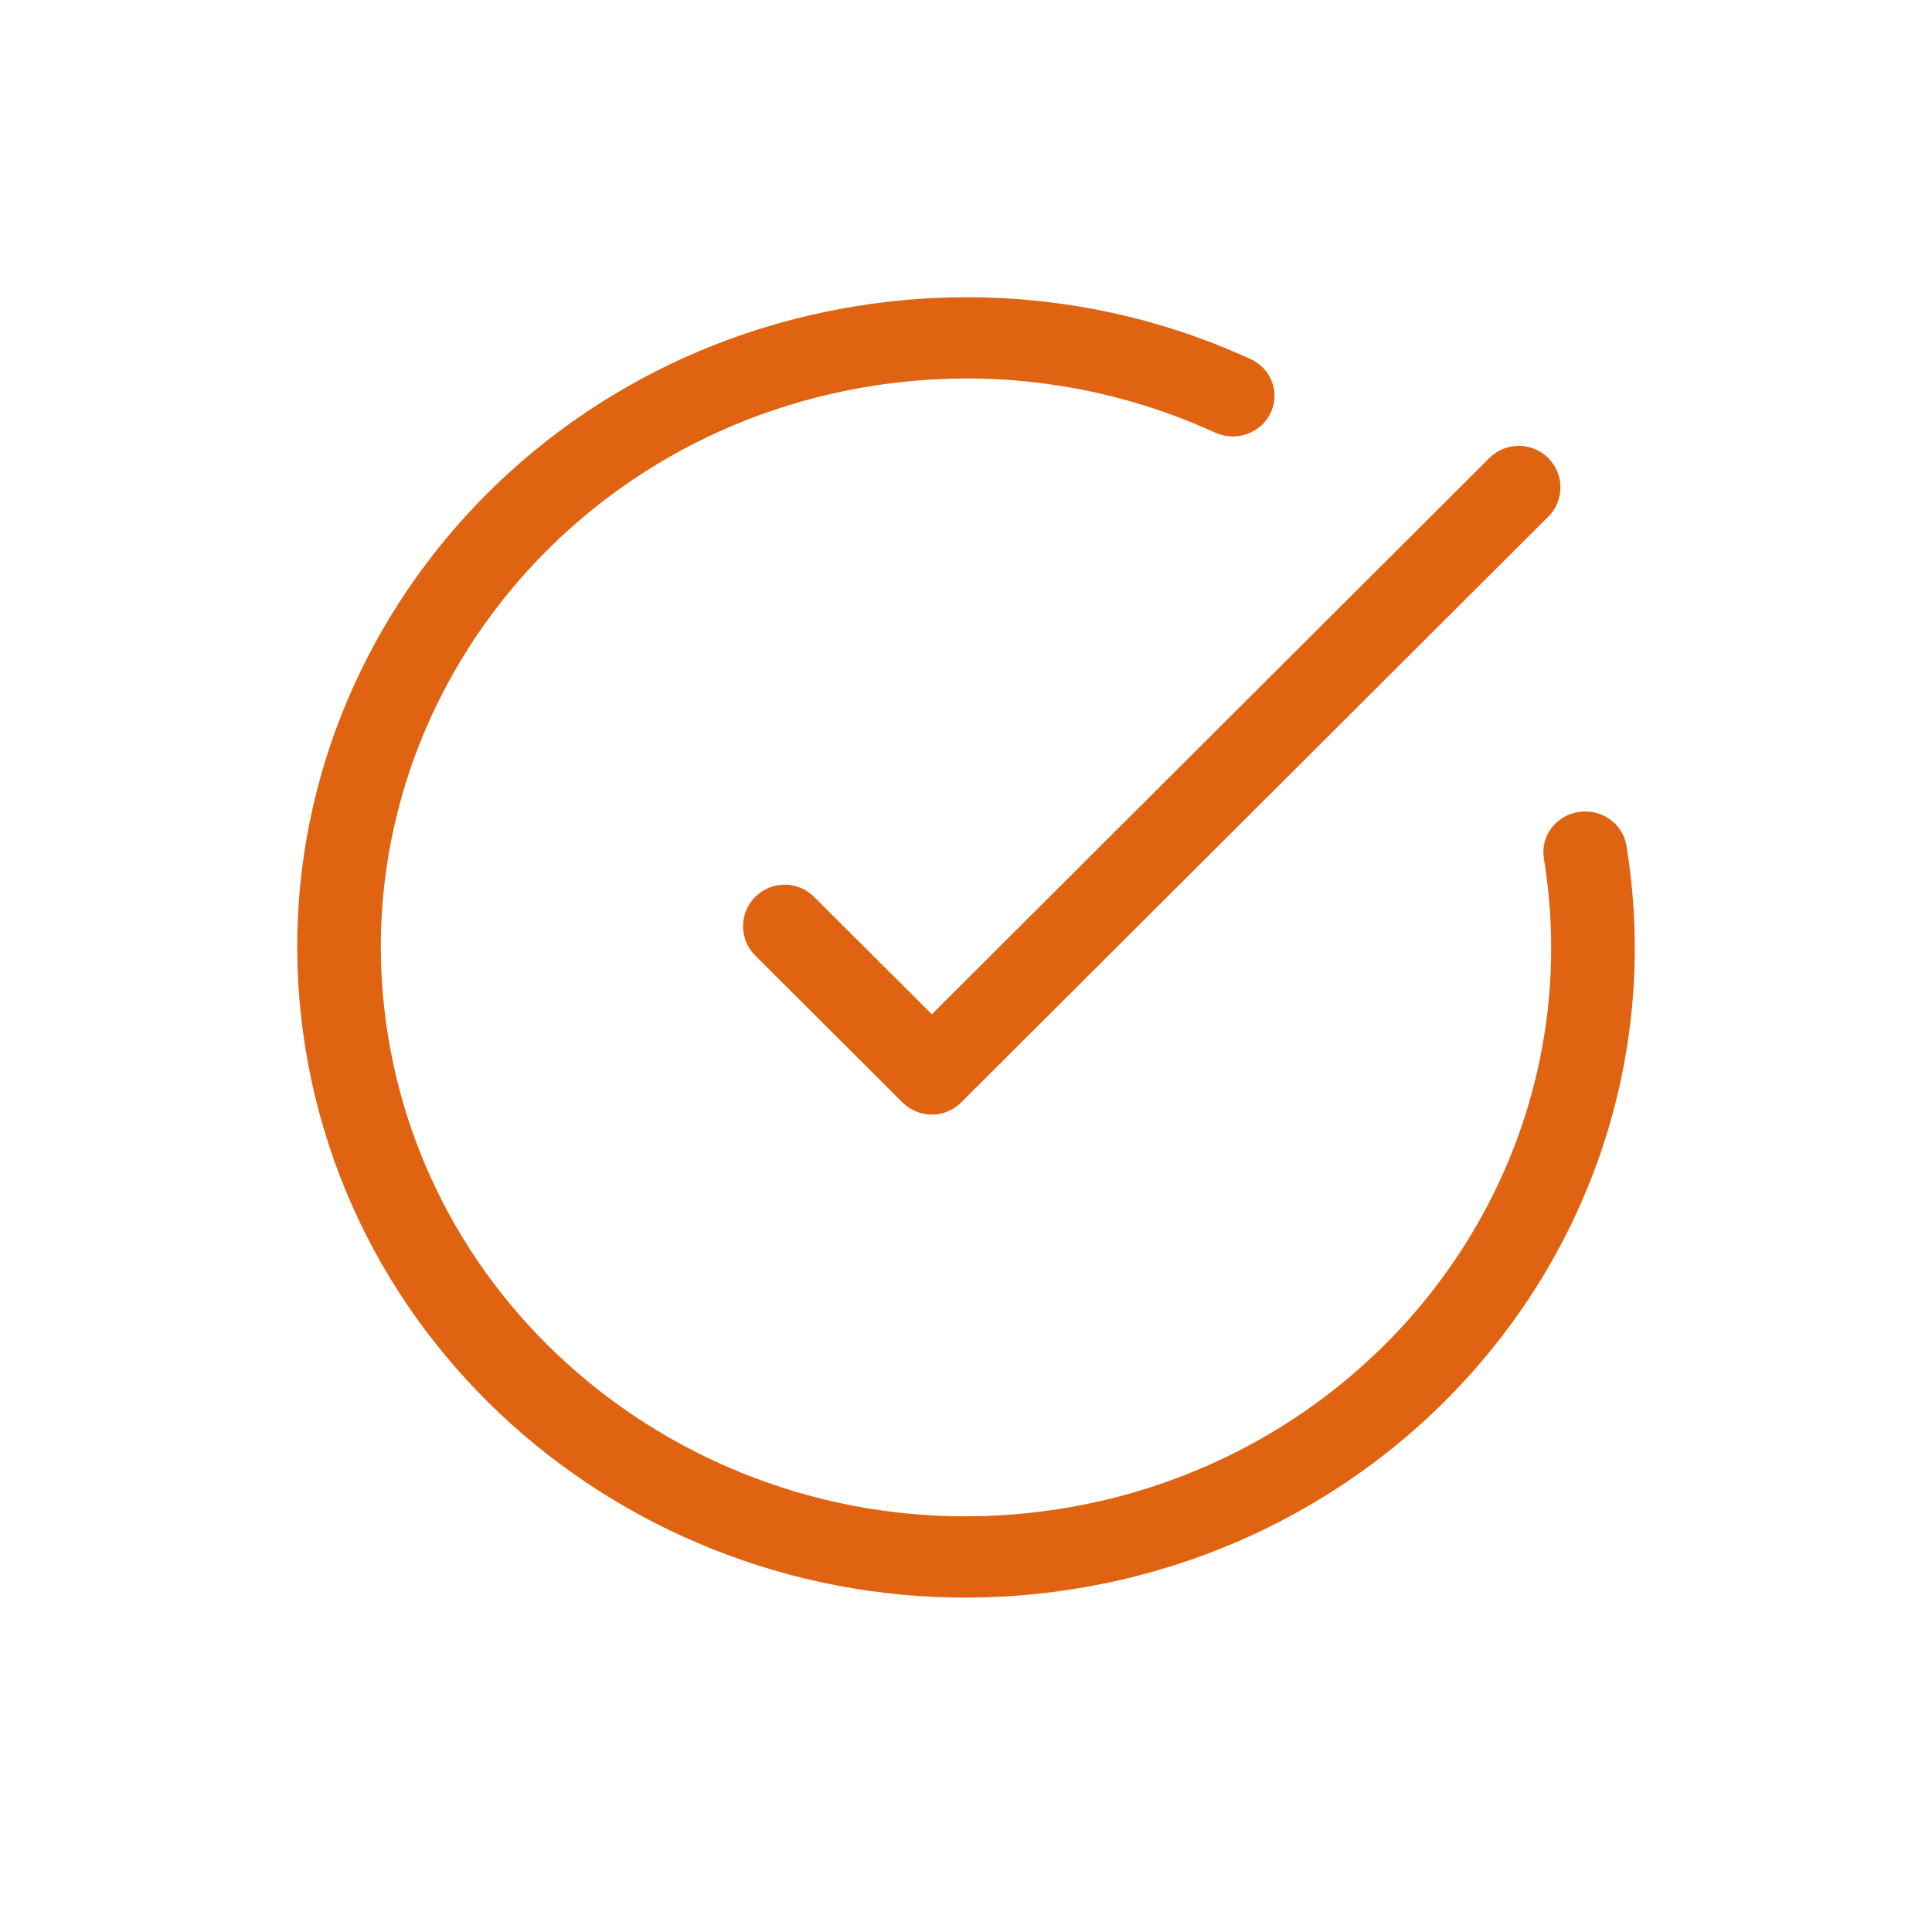
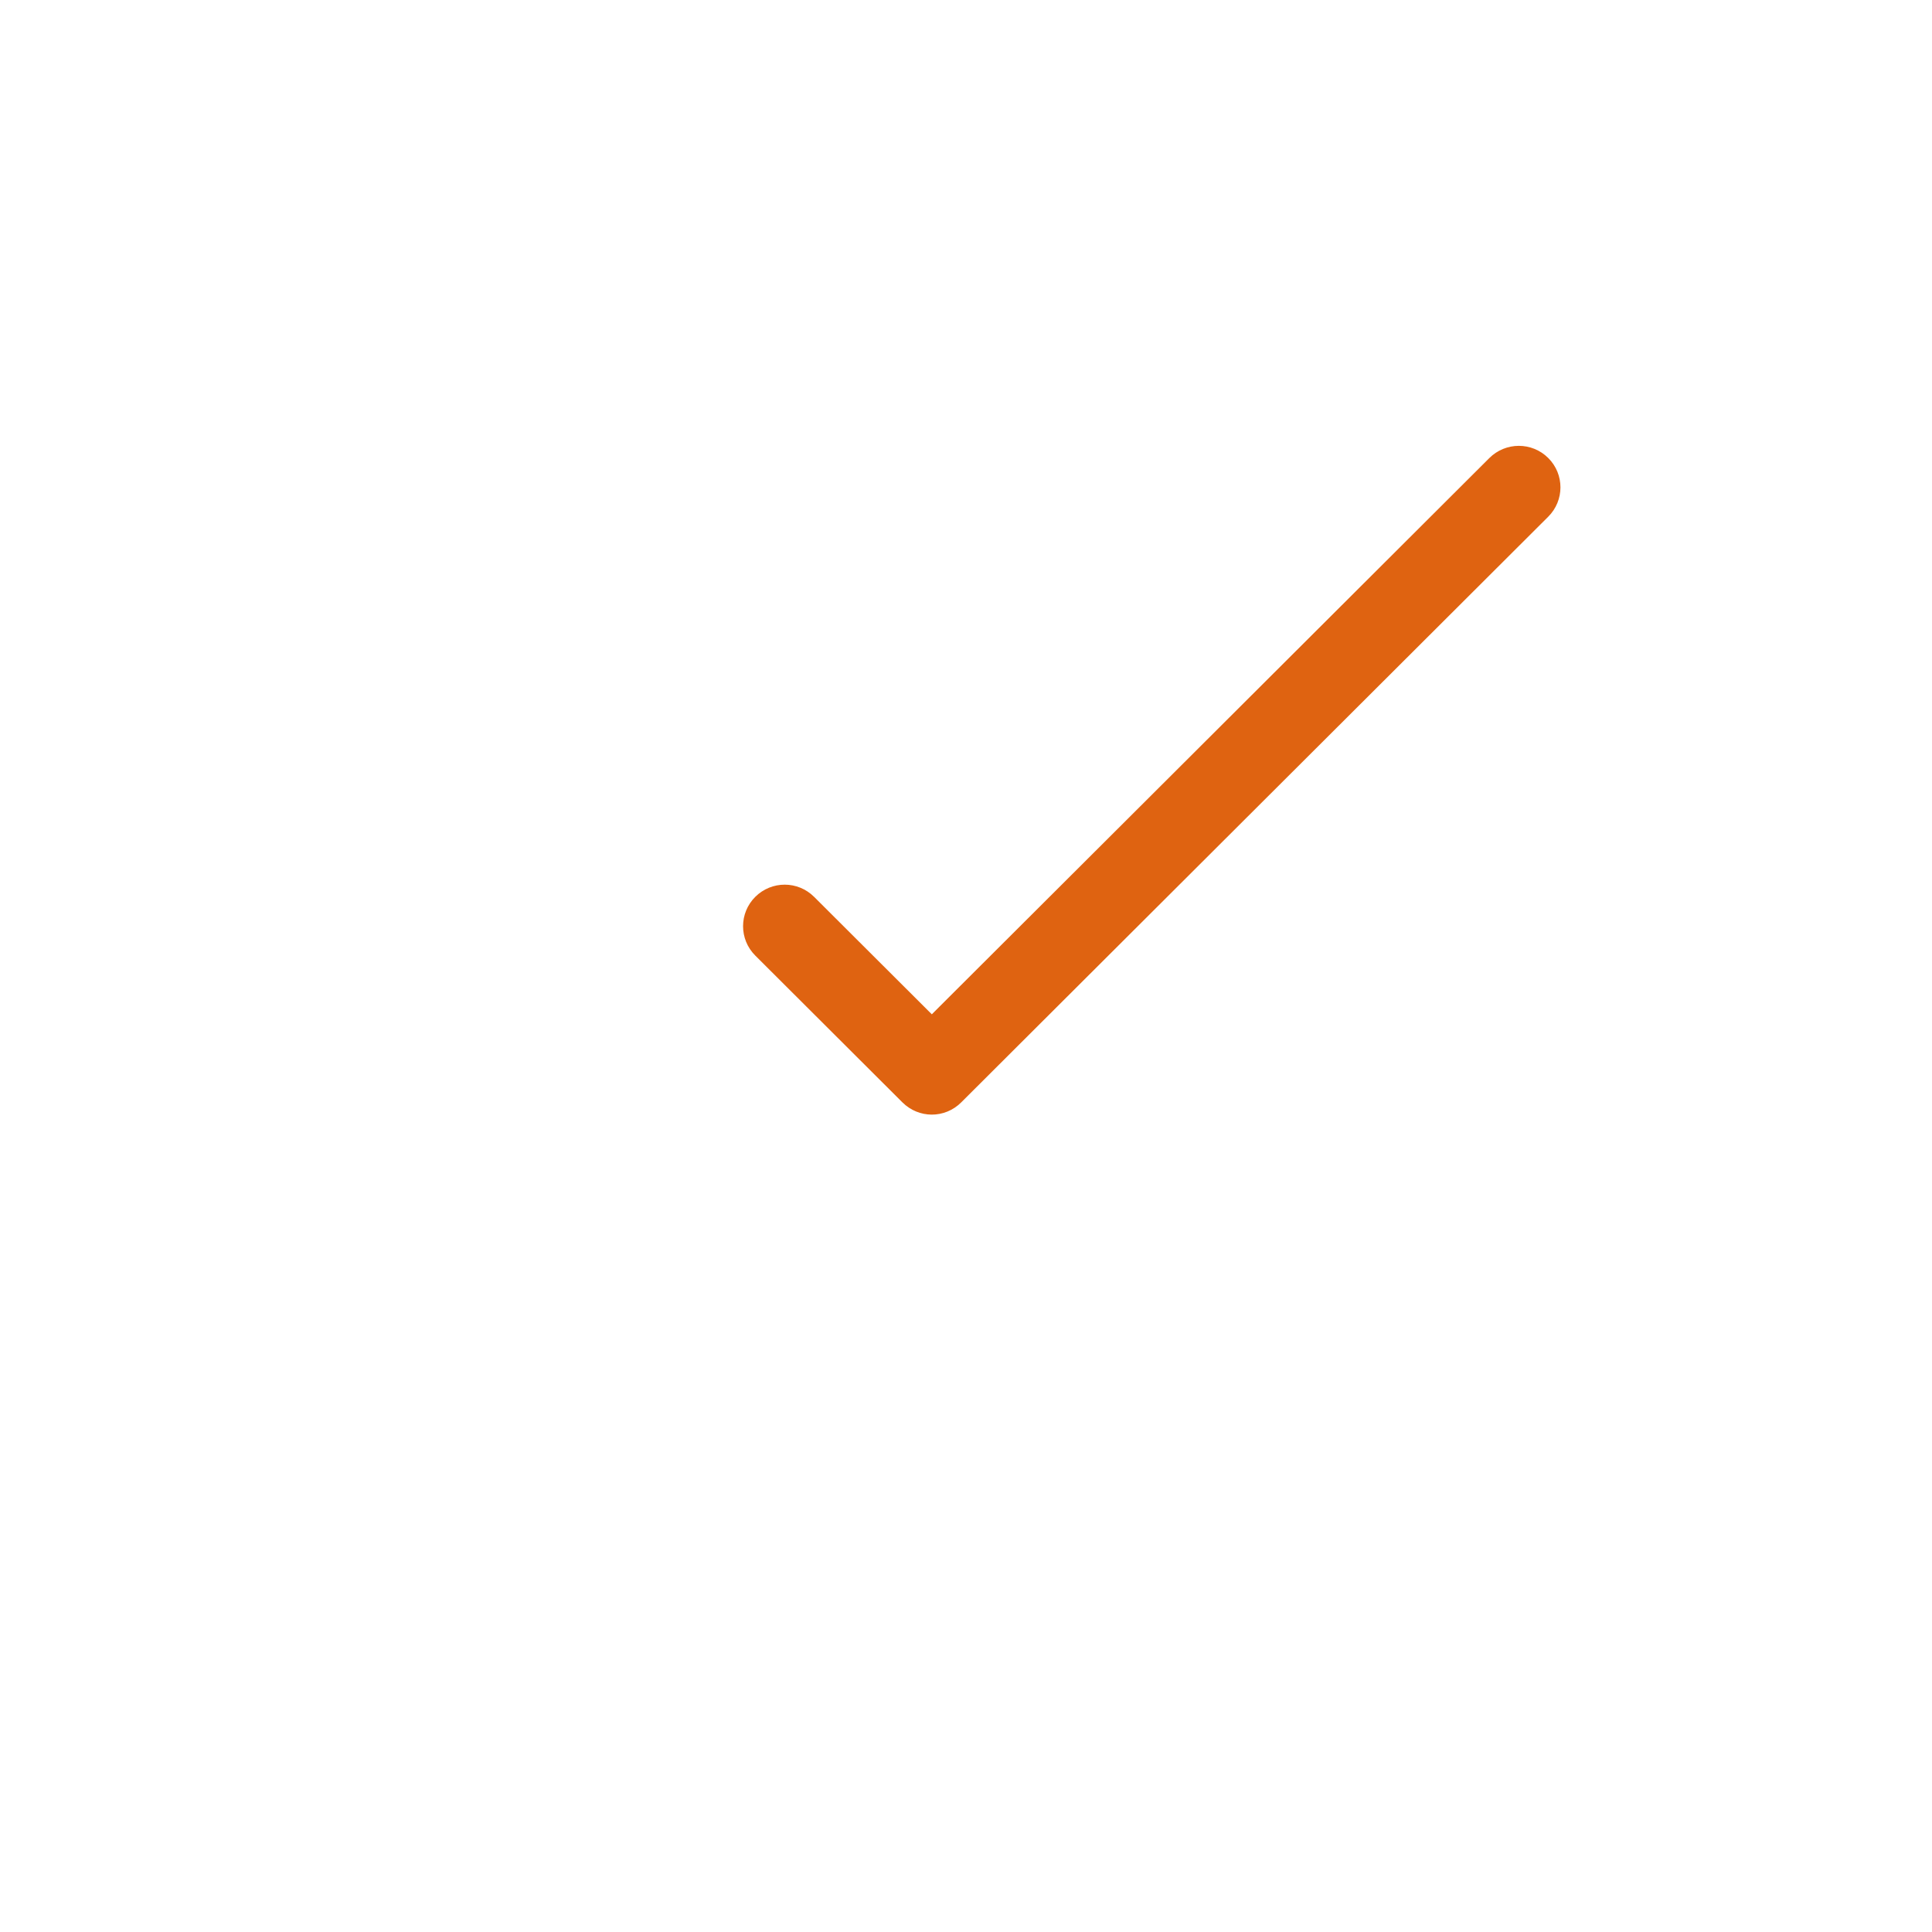
<svg xmlns="http://www.w3.org/2000/svg" width="52" height="52" viewBox="0 0 52 52" fill="none">
  <path fill-rule="evenodd" clip-rule="evenodd" d="M25.08 27.3L25.279 27.101L40.084 12.33C40.524 11.891 41.233 11.89 41.671 12.327C42.111 12.766 42.108 13.471 41.671 13.907L25.872 29.67C25.427 30.114 24.725 30.106 24.288 29.67C24.285 29.667 24.282 29.664 24.279 29.661C24.276 29.658 24.273 29.655 24.269 29.651L20.328 25.719C19.89 25.282 19.891 24.575 20.328 24.139C20.769 23.7 21.475 23.703 21.912 24.139L25.08 27.3Z" fill="#DF6311" />
-   <path d="M23.185 8.218C13.367 9.729 6.669 18.692 8.224 28.237C9.779 37.782 18.998 44.294 28.816 42.782C36.875 41.541 43.008 35.205 43.892 27.433C44.067 25.89 44.03 24.323 43.776 22.763C43.679 22.166 43.103 21.759 42.489 21.854C41.875 21.948 41.457 22.508 41.554 23.105C41.777 24.472 41.809 25.843 41.656 27.192C40.882 33.991 35.516 39.536 28.464 40.622C19.873 41.944 11.807 36.246 10.446 27.895C9.086 19.543 14.946 11.701 23.537 10.378C26.699 9.891 29.867 10.345 32.7 11.642C33.262 11.9 33.932 11.666 34.197 11.119C34.462 10.573 34.221 9.921 33.659 9.664C30.421 8.18 26.796 7.662 23.185 8.218Z" fill="#DF6311" />
</svg>